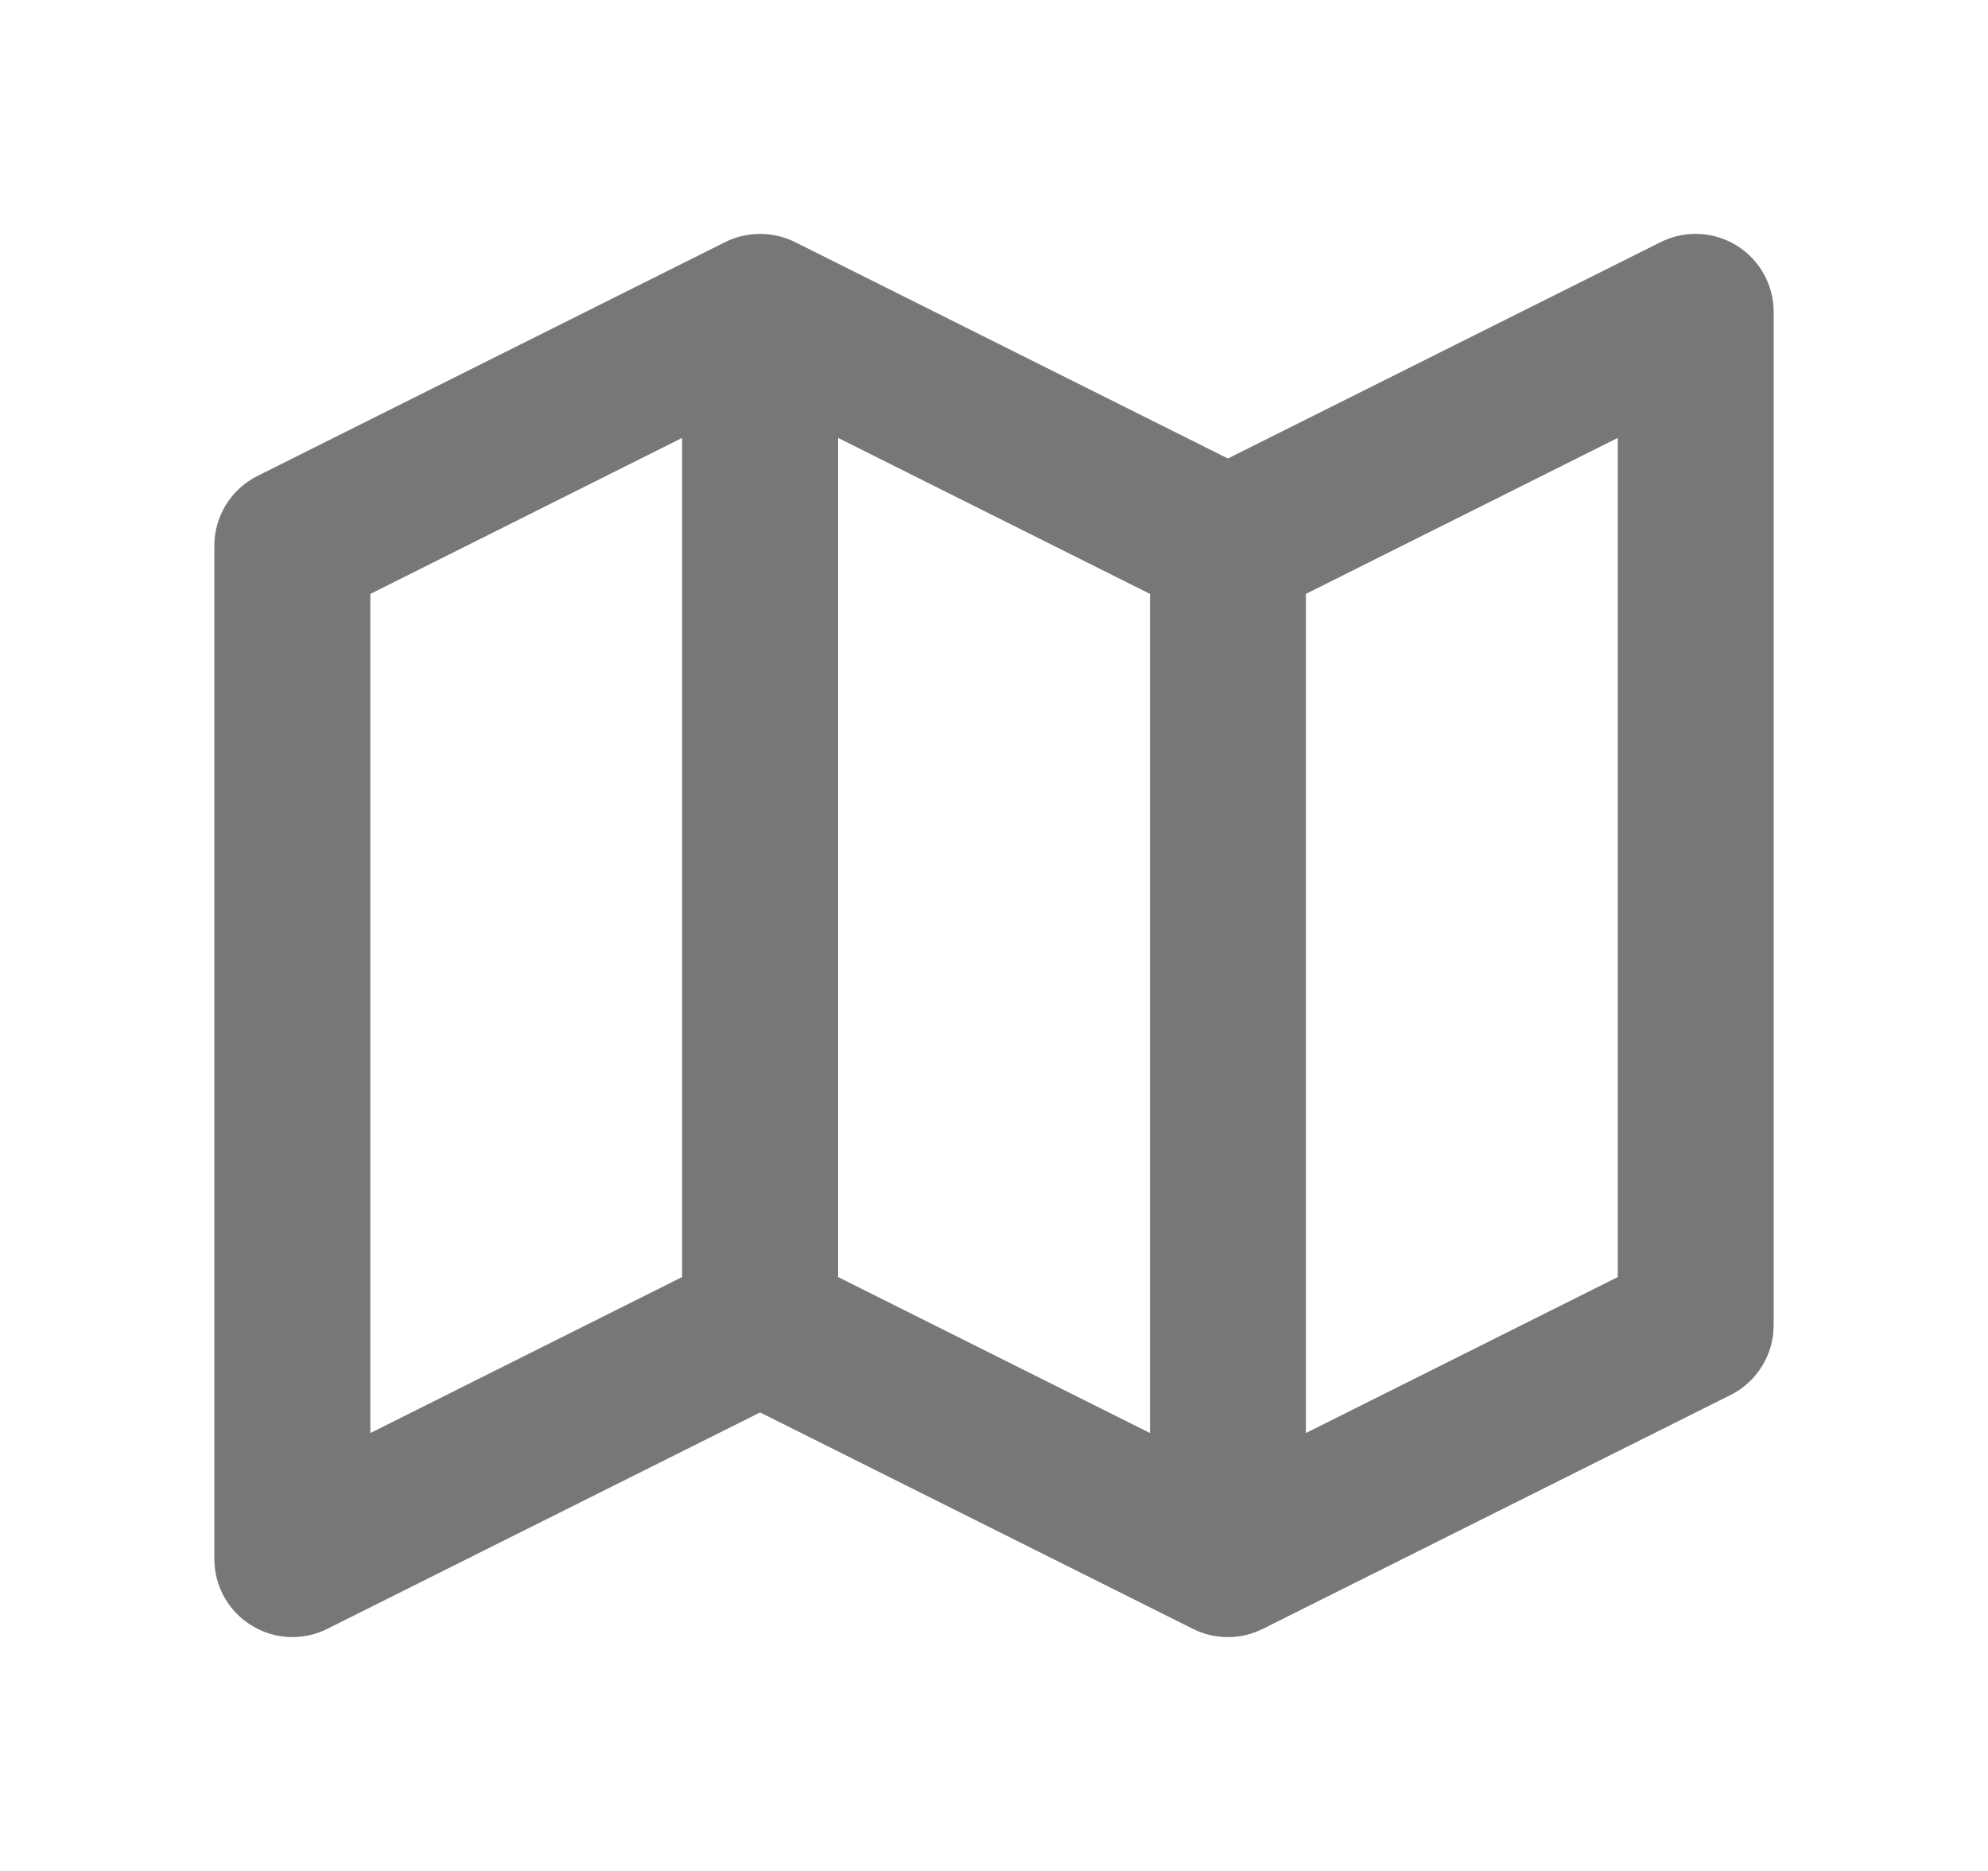
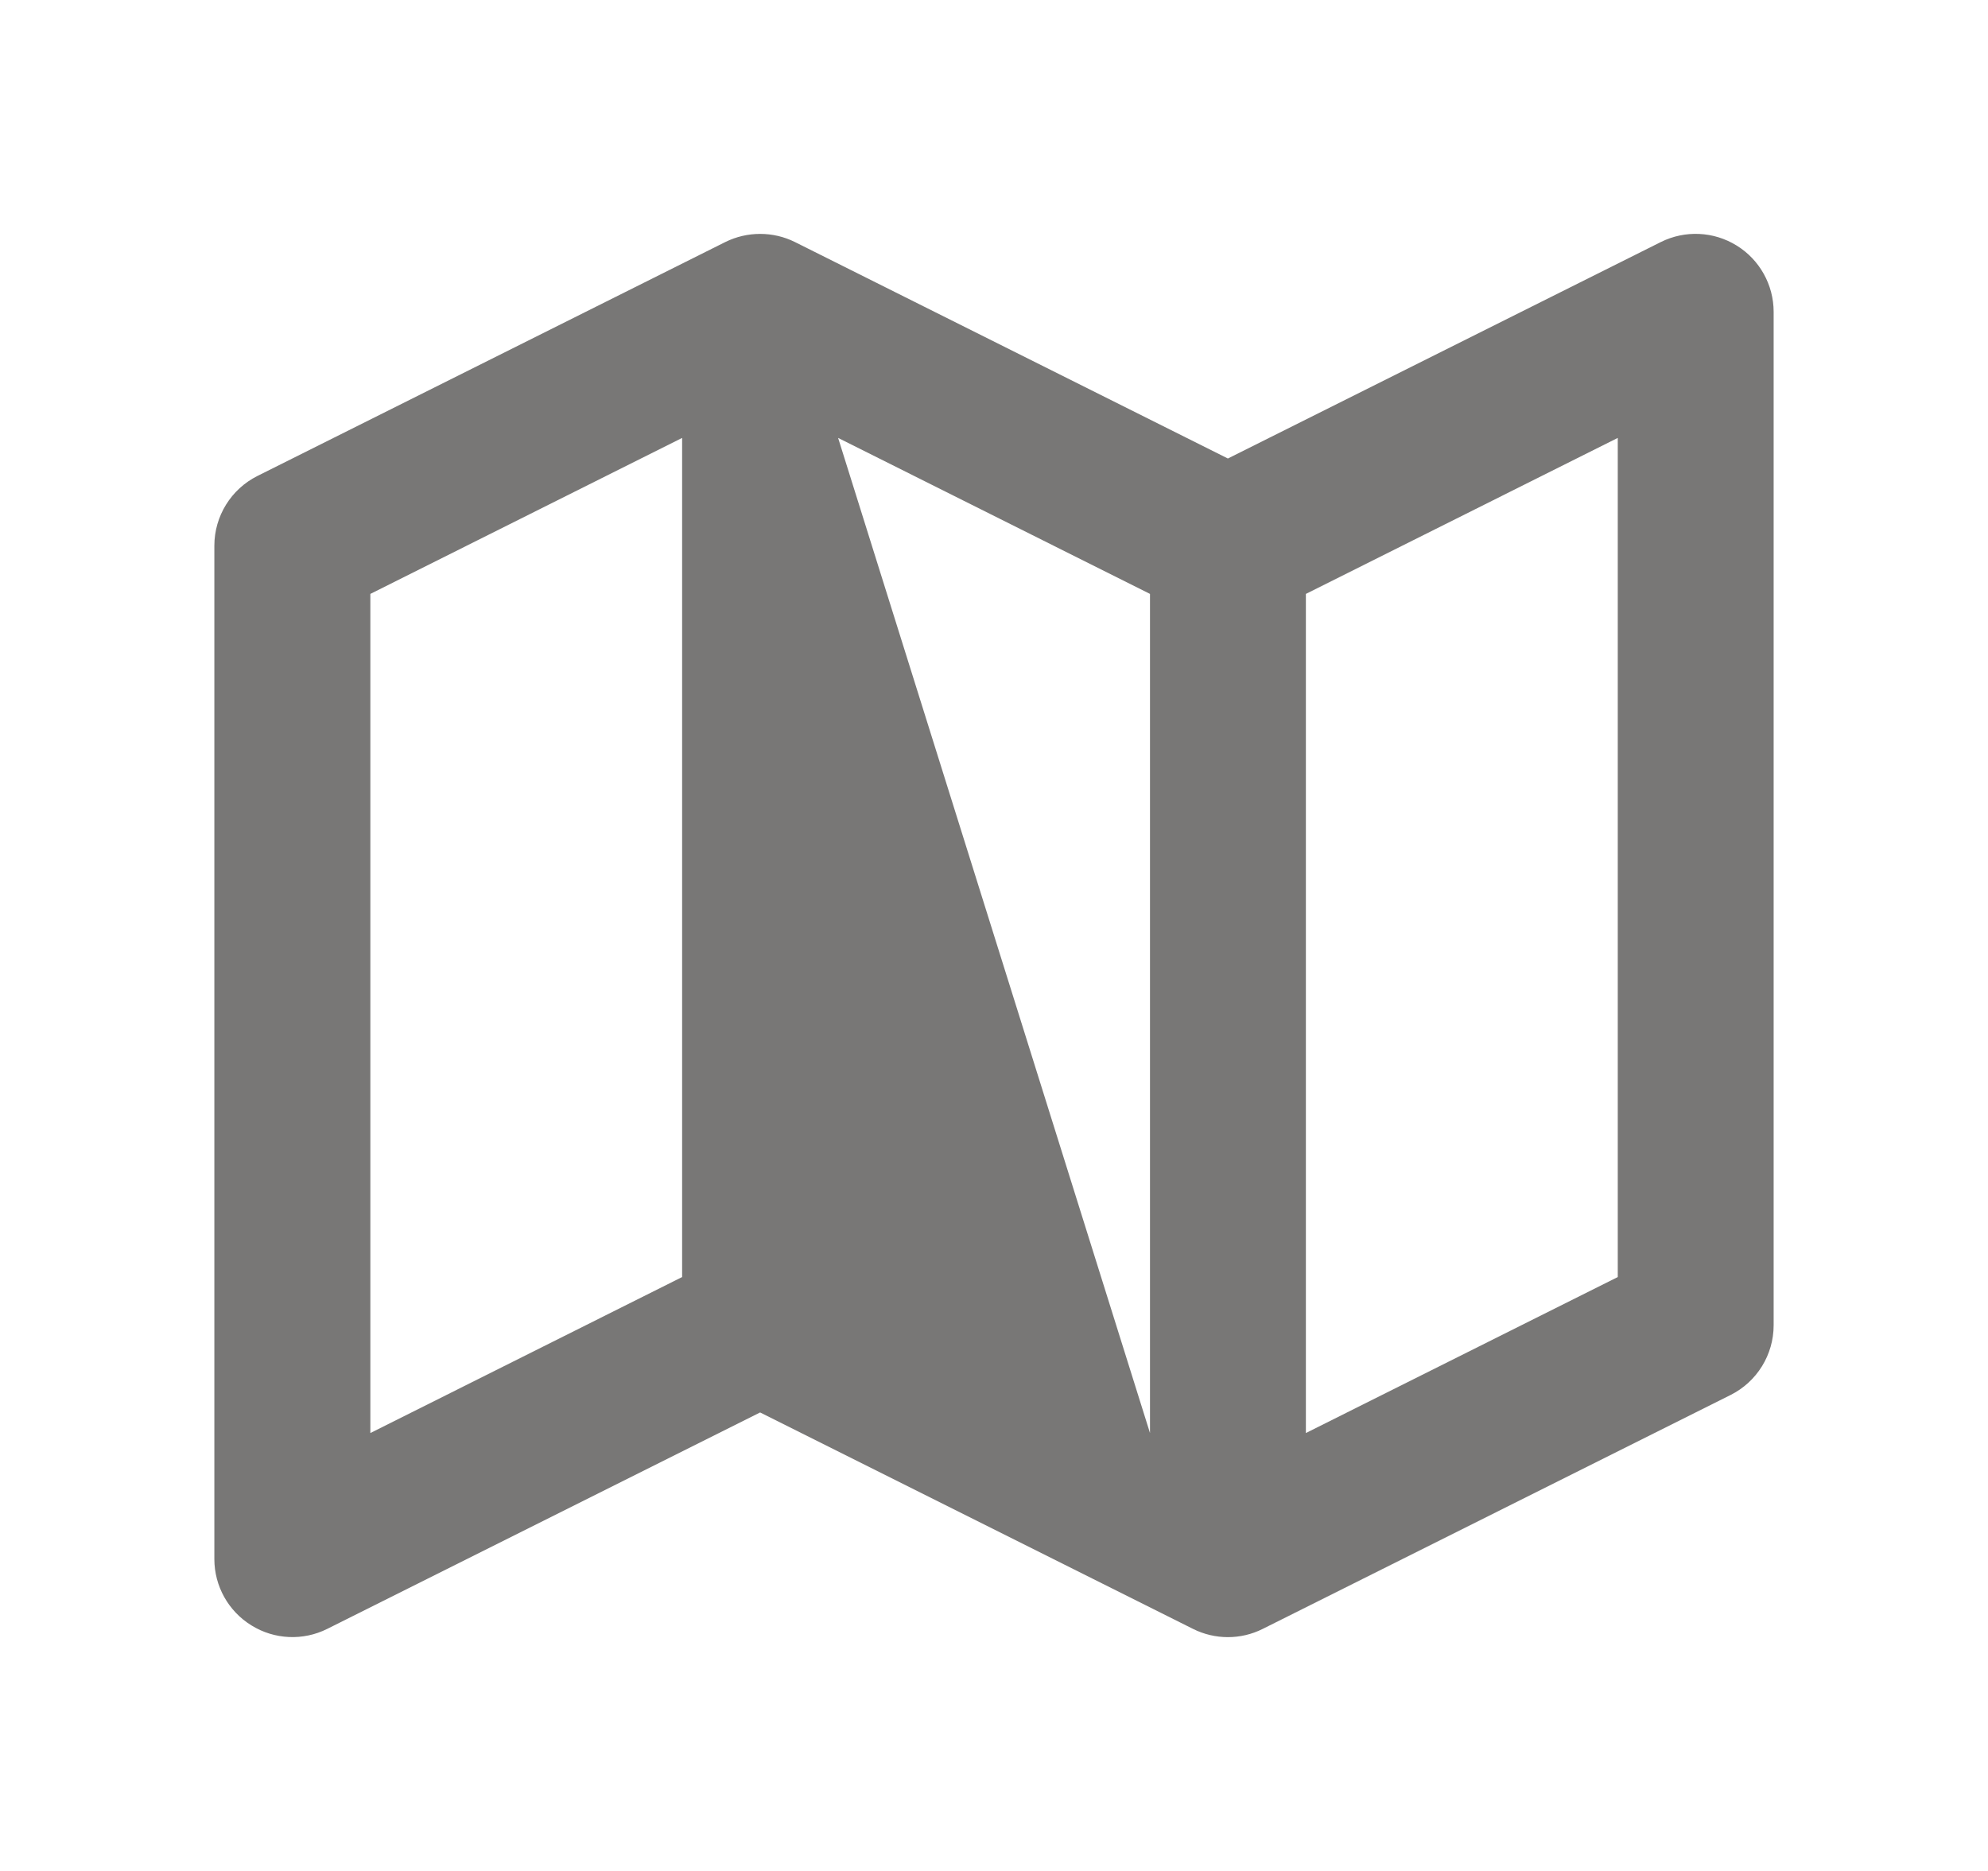
<svg xmlns="http://www.w3.org/2000/svg" width="17" height="16" viewBox="0 0 17 16" fill="none">
-   <path fill-rule="evenodd" clip-rule="evenodd" d="M14.851 2.1C15.047 2.221 15.167 2.436 15.167 2.667V11.333C15.167 11.586 15.024 11.817 14.798 11.93L10.798 13.93C10.611 14.024 10.39 14.024 10.202 13.93L6.5 12.079L2.798 13.93C2.592 14.033 2.346 14.022 2.15 13.9C1.953 13.779 1.833 13.564 1.833 13.333V4.667C1.833 4.414 1.976 4.183 2.202 4.07L6.202 2.07C6.39 1.977 6.611 1.977 6.798 2.07L10.5 3.921L14.202 2.07C14.409 1.967 14.654 1.978 14.851 2.1ZM9.834 5.079L7.167 3.745V10.921L9.834 12.255V5.079ZM11.167 12.255L13.834 10.921V3.745L11.167 5.079V12.255ZM5.833 10.921V3.745L3.167 5.079V12.255L5.833 10.921Z" fill="#787776" />
+   <path fill-rule="evenodd" clip-rule="evenodd" d="M14.851 2.1C15.047 2.221 15.167 2.436 15.167 2.667V11.333C15.167 11.586 15.024 11.817 14.798 11.93L10.798 13.93C10.611 14.024 10.39 14.024 10.202 13.93L6.5 12.079L2.798 13.93C2.592 14.033 2.346 14.022 2.15 13.9C1.953 13.779 1.833 13.564 1.833 13.333V4.667C1.833 4.414 1.976 4.183 2.202 4.07L6.202 2.07C6.39 1.977 6.611 1.977 6.798 2.07L10.5 3.921L14.202 2.07C14.409 1.967 14.654 1.978 14.851 2.1ZM9.834 5.079L7.167 3.745L9.834 12.255V5.079ZM11.167 12.255L13.834 10.921V3.745L11.167 5.079V12.255ZM5.833 10.921V3.745L3.167 5.079V12.255L5.833 10.921Z" fill="#787776" />
</svg>